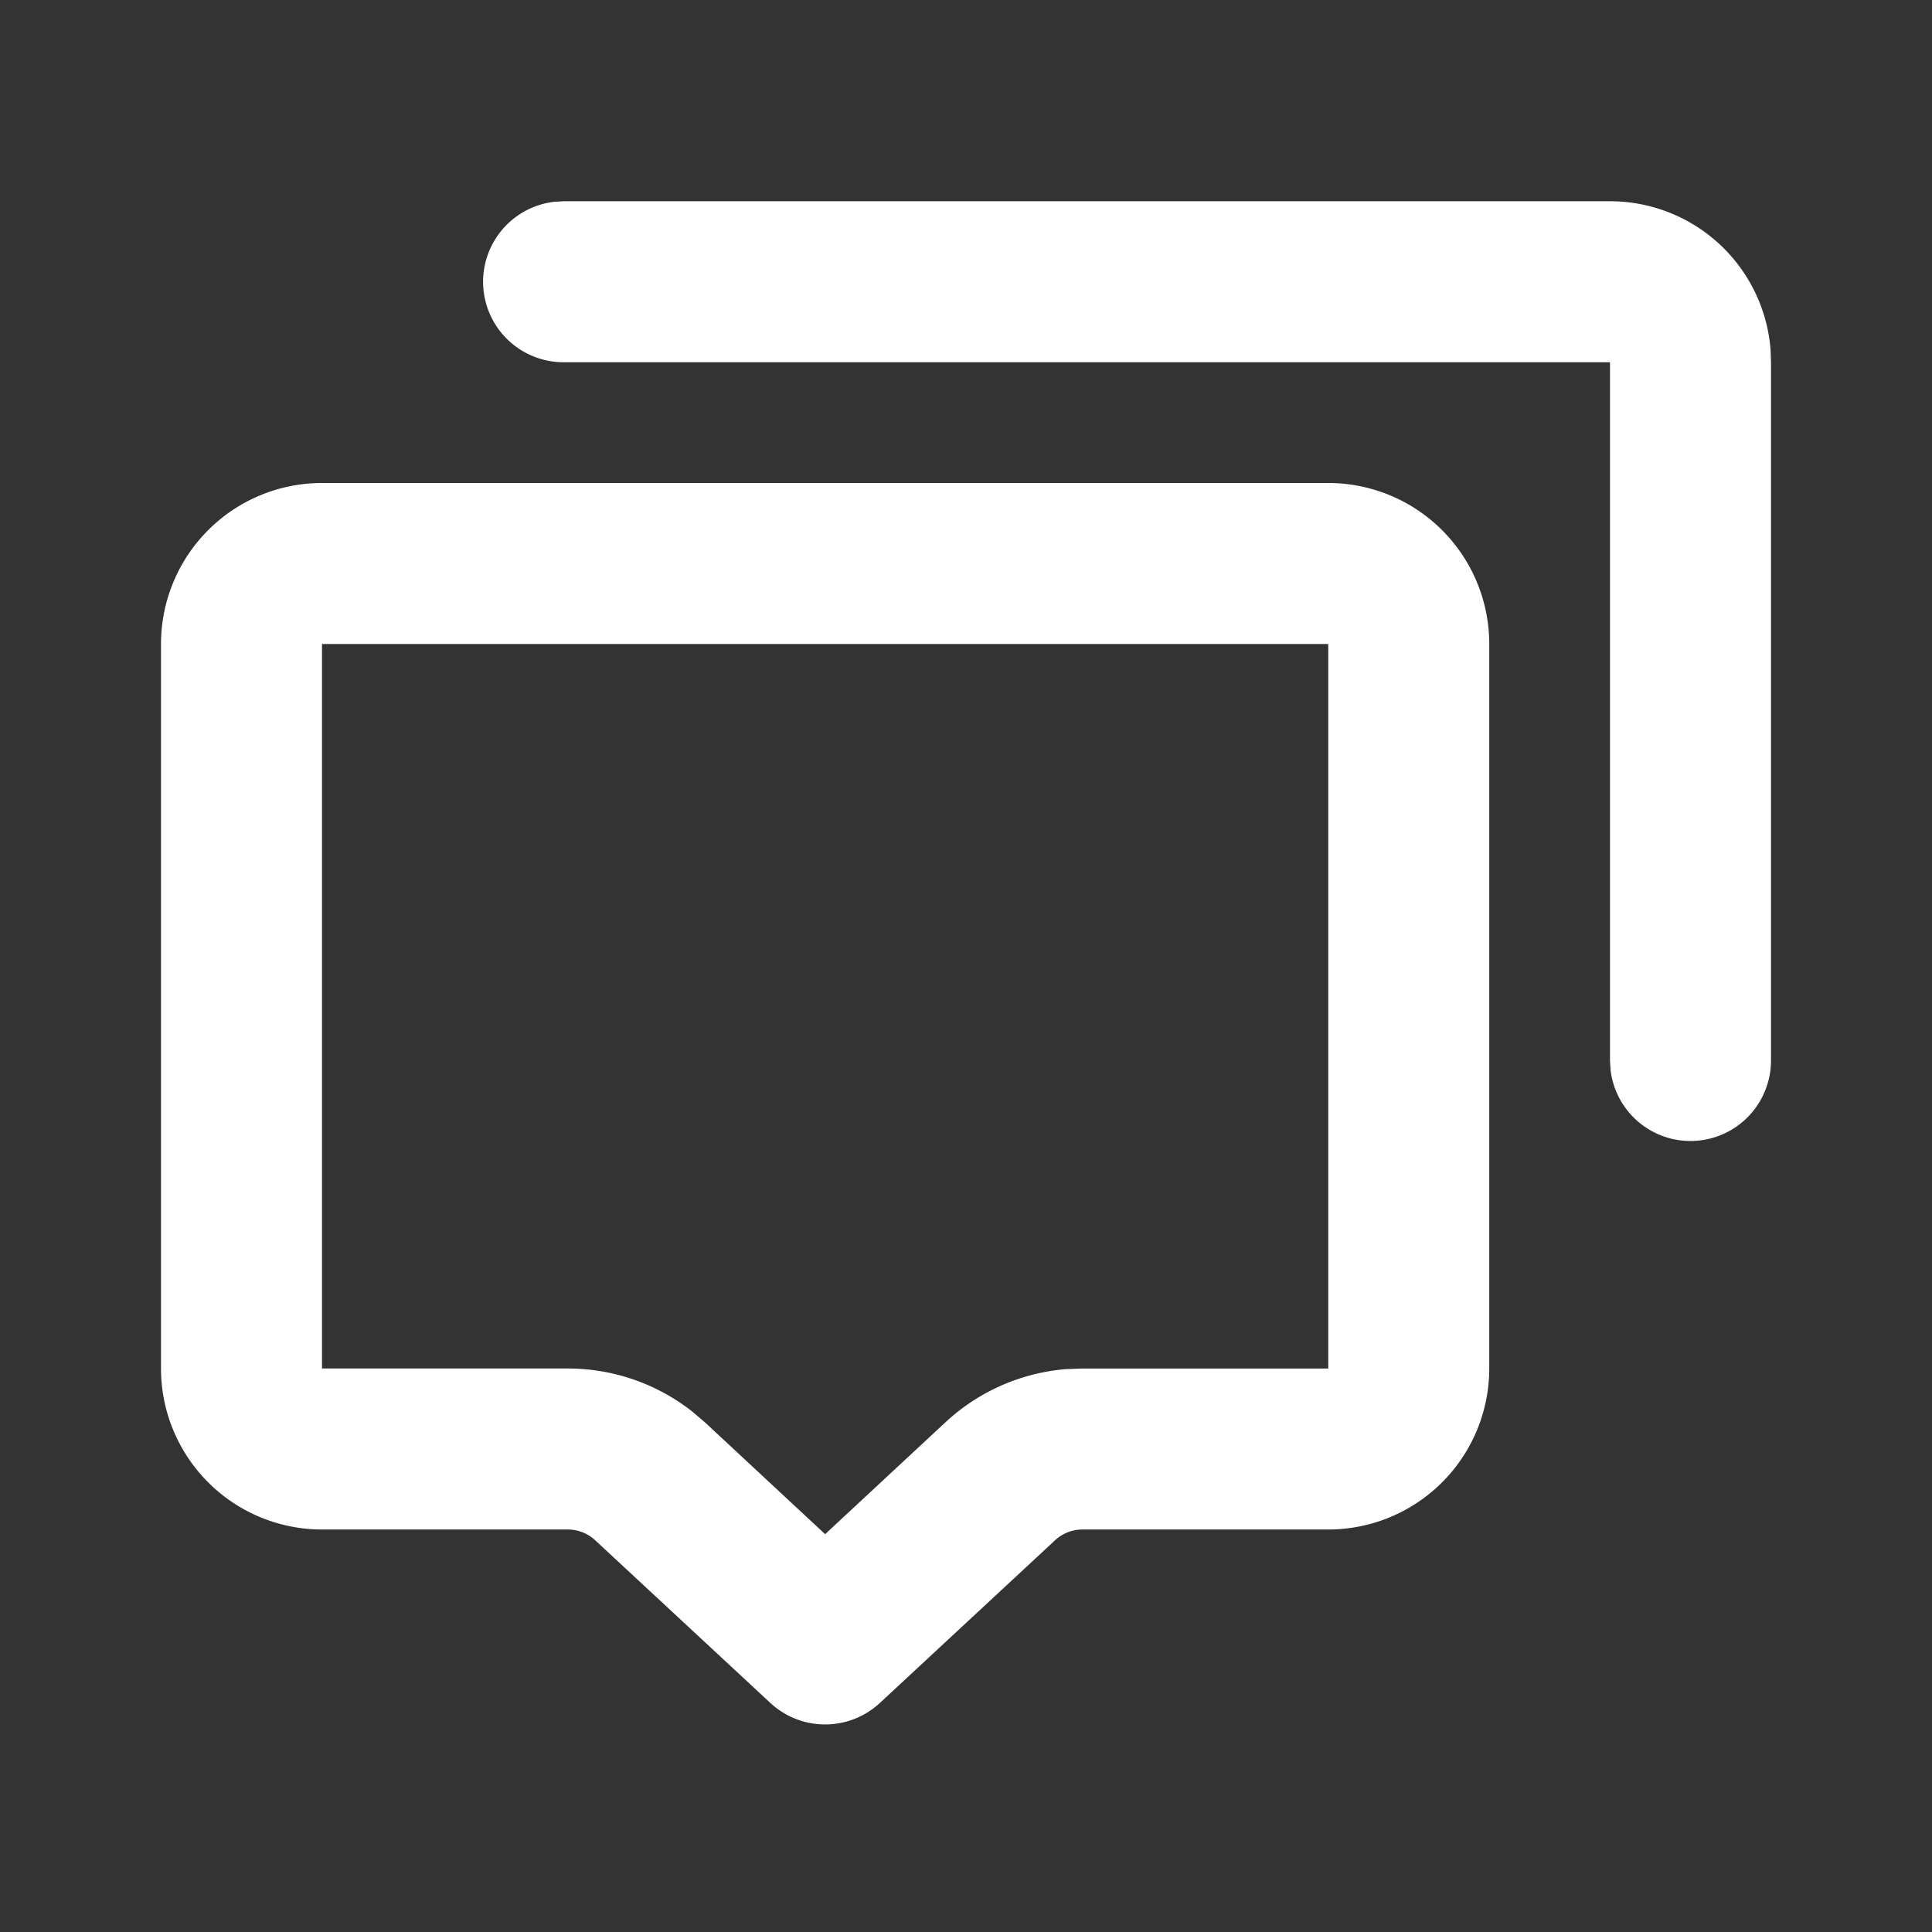
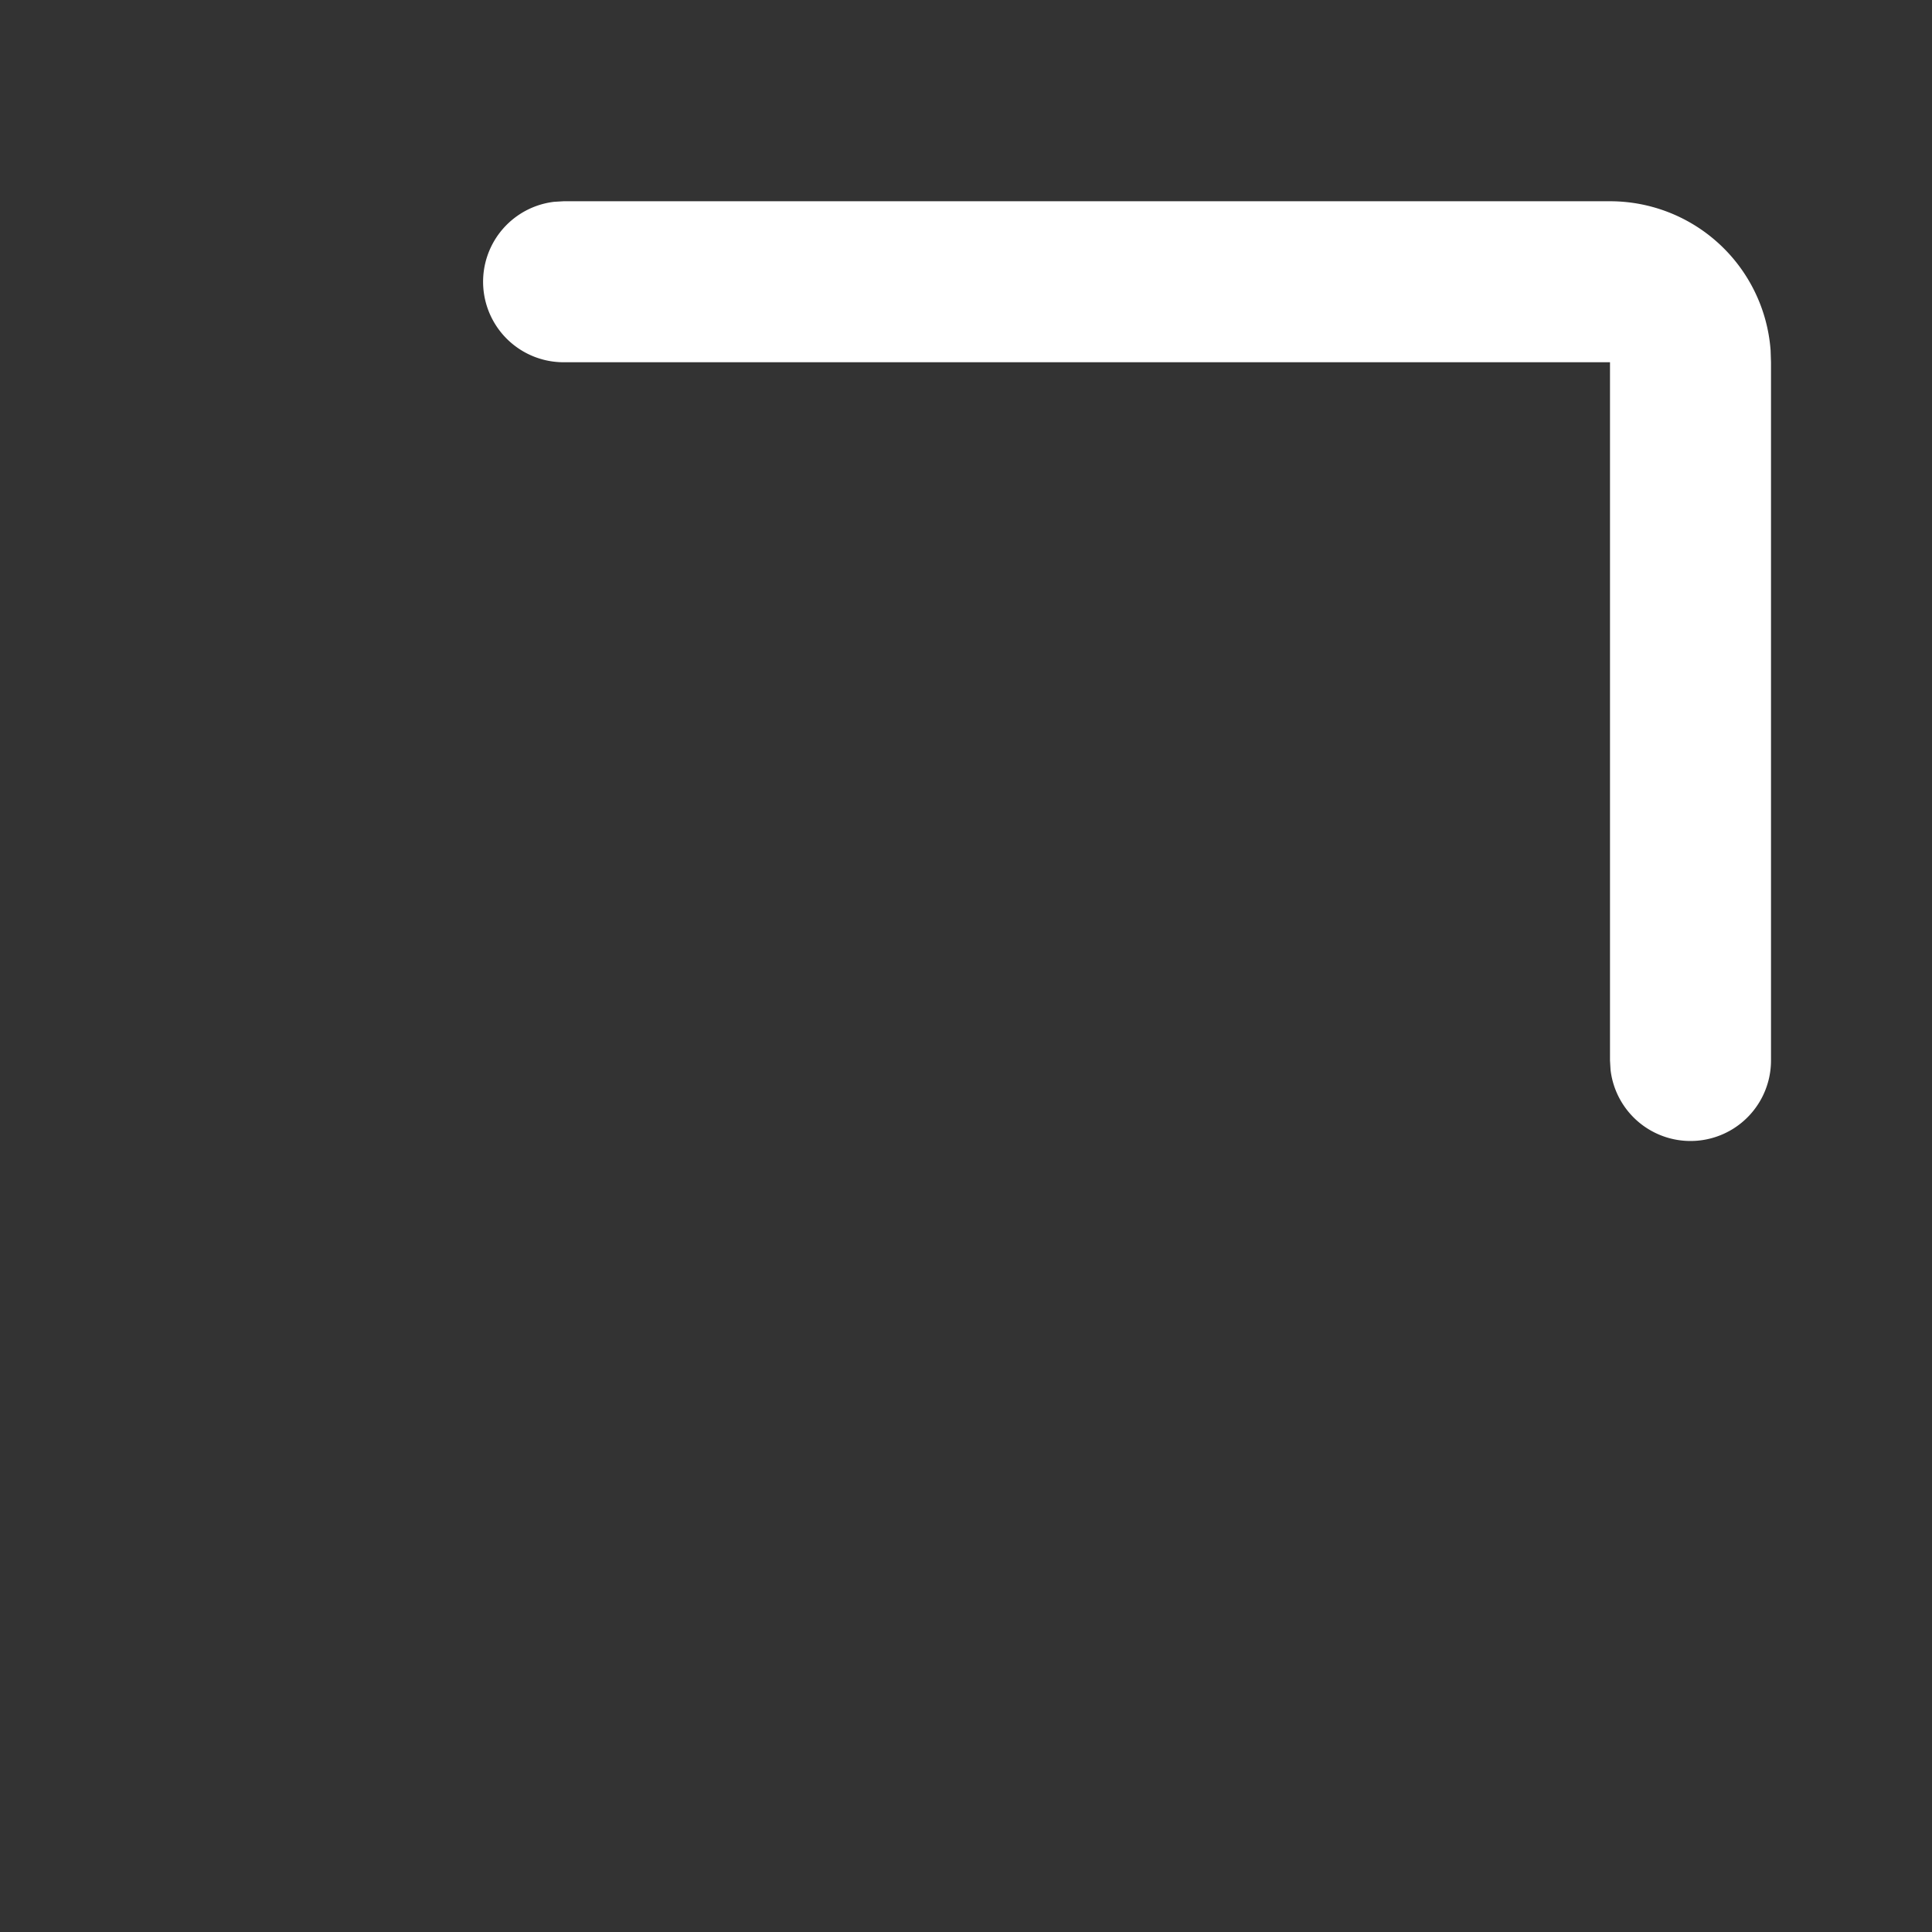
<svg xmlns="http://www.w3.org/2000/svg" t="1763538683640" class="icon" viewBox="0 0 1024 1024" version="1.1" p-id="26999" width="200" height="200">
  <rect x="0" y="0" width="1024" height="1024" fill="#333333" stroke="none" />
-   <path d="M704 256a85.333 85.333 0 0 1 85.333 85.333v384a85.333 85.333 0 0 1-85.333 85.333h-130.304a21.333 21.333 0 0 0-14.507 5.717l-92.8 86.187a42.667 42.667 0 0 1-58.112 0l-92.8-86.187a21.333 21.333 0 0 0-14.507-5.717H170.667a85.333 85.333 0 0 1-85.333-85.333V341.333a85.333 85.333 0 0 1 85.333-85.333h533.333z m0 85.333H170.667v384h130.304a106.667 106.667 0 0 1 65.792 22.699l6.827 5.803 63.744 59.307 63.787-59.307a106.667 106.667 0 0 1 63.659-28.16l8.96-0.341H704V341.333z" fill="#ffffff" p-id="27000" />
  <path d="M853.333 106.667a85.333 85.333 0 0 1 85.12 78.933L938.667 192v370.133a42.667 42.667 0 0 1-85.035 4.992L853.333 562.133V192H298.667a42.667 42.667 0 0 1-4.992-85.035L298.667 106.667h554.667z" fill="#ffffff" p-id="27001" />
</svg>